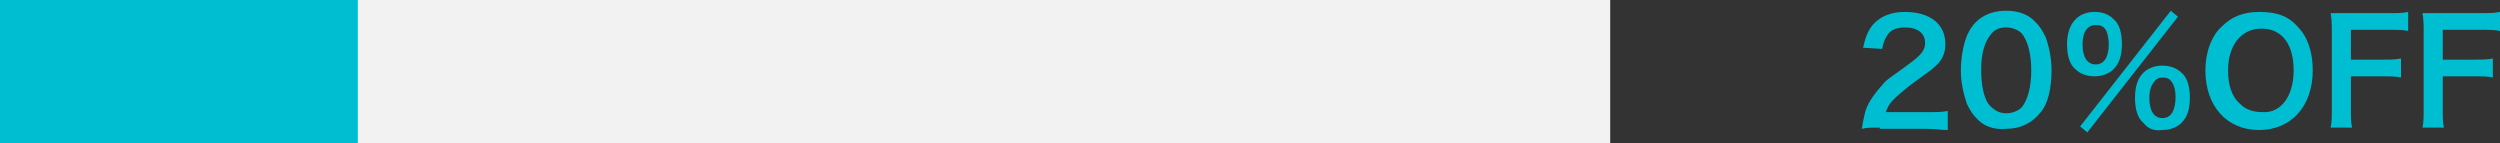
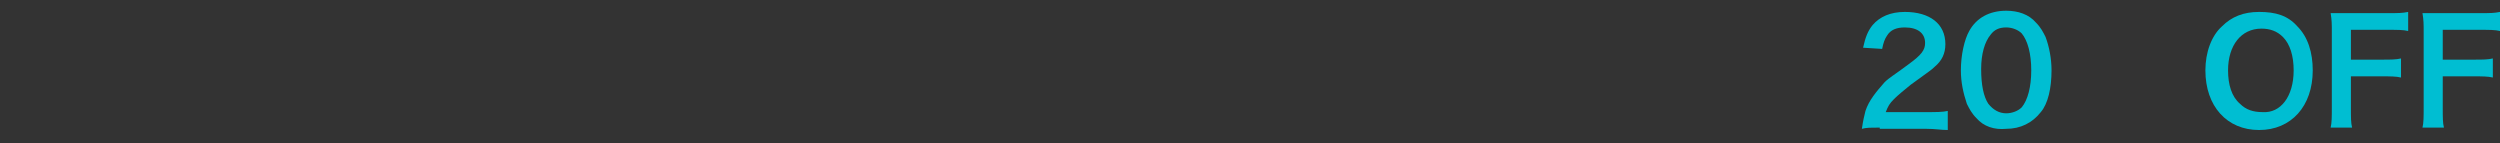
<svg xmlns="http://www.w3.org/2000/svg" version="1.1" id="レイヤー_1" x="0px" y="0px" viewBox="0 0 209.6 12" style="enable-background:new 0 0 209.6 12;" xml:space="preserve">
  <rect x="0" y="0" width="209.6" height="12" fill="#333333" stroke="none" />
  <style type="text/css">
	.st0{fill:#F2F2F2;}
	.st1{fill:#00BED2;}
</style>
  <g>
    <g>
-       <rect x="0" class="st0" width="135" height="12" />
-     </g>
+       </g>
    <g>
      <g>
        <g>
          <g>
            <path class="st1" d="M157.6,10.7c-0.9,0-1.1,0-1.5,0.1c0.1-0.7,0.2-1.1,0.3-1.5c0.3-0.9,0.9-1.6,1.6-2.4c0.4-0.4,0.8-0.6,2-1.5       c1.1-0.8,1.4-1.2,1.4-1.8c0-0.8-0.6-1.3-1.7-1.3c-0.7,0-1.2,0.2-1.5,0.7c-0.2,0.3-0.3,0.6-0.4,1.1L156.2,4       c0.2-0.9,0.4-1.4,0.8-1.9c0.6-0.7,1.5-1.1,2.7-1.1c2.1,0,3.4,1,3.4,2.7c0,0.8-0.3,1.4-0.9,1.9c-0.3,0.3-0.5,0.4-2,1.5       c-0.5,0.4-1.1,0.9-1.4,1.2c-0.4,0.4-0.5,0.6-0.7,1.1h3.4c0.8,0,1.4,0,1.8-0.1v1.6c-0.6,0-1-0.1-1.8-0.1H157.6z" />
            <path class="st1" d="M165.7,9.9c-0.4-0.4-0.6-0.8-0.8-1.2c-0.3-0.9-0.5-1.8-0.5-2.8c0-1.3,0.3-2.6,0.7-3.3       c0.6-1.1,1.7-1.7,3.1-1.7c1,0,1.9,0.3,2.5,1c0.4,0.4,0.6,0.8,0.8,1.2c0.3,0.8,0.5,1.8,0.5,2.8c0,1.5-0.3,2.8-0.9,3.5       c-0.7,0.9-1.7,1.4-2.9,1.4C167.2,10.9,166.3,10.6,165.7,9.9z M169.5,9c0.5-0.6,0.8-1.7,0.8-3.1c0-1.4-0.3-2.5-0.8-3.1       c-0.3-0.3-0.8-0.5-1.3-0.5c-0.6,0-1,0.2-1.3,0.6c-0.5,0.6-0.8,1.6-0.8,2.9c0,1.3,0.2,2.3,0.6,2.9c0.4,0.5,0.9,0.8,1.5,0.8       C168.7,9.5,169.2,9.3,169.5,9z" />
-             <path class="st1" d="M174,5.8c-0.5-0.4-0.7-1.2-0.7-2.1c0-1.7,0.9-2.7,2.3-2.7c0.7,0,1.2,0.2,1.6,0.6c0.5,0.4,0.7,1.2,0.7,2.1       c0,0.9-0.2,1.6-0.7,2.1c-0.4,0.4-1,0.6-1.6,0.6C175,6.4,174.4,6.2,174,5.8z M182,0.9l0.6,0.5l-7.6,9.7l-0.6-0.5L182,0.9z        M174.6,3.7c0,1.1,0.4,1.7,1.1,1.7c0.7,0,1.1-0.6,1.1-1.7c0-0.4-0.1-0.9-0.2-1.1c-0.2-0.4-0.5-0.5-0.9-0.5       C175,2.1,174.6,2.7,174.6,3.7z M179.7,10.3c-0.5-0.4-0.7-1.2-0.7-2.1c0-0.9,0.2-1.6,0.7-2.1c0.4-0.4,1-0.6,1.6-0.6       s1.2,0.2,1.6,0.6c0.5,0.4,0.7,1.2,0.7,2.1c0,0.9-0.2,1.6-0.7,2.1c-0.4,0.4-1,0.6-1.6,0.6C180.6,11,180.1,10.8,179.7,10.3z        M180.5,7c-0.2,0.3-0.3,0.7-0.3,1.2c0,1.1,0.4,1.7,1.1,1.7c0.7,0,1.1-0.6,1.1-1.8c0-0.5-0.1-0.9-0.3-1.2       c-0.2-0.3-0.4-0.4-0.8-0.4S180.7,6.7,180.5,7z" />
-             <path class="st1" d="M192.6,2.2c0.9,0.9,1.3,2.2,1.3,3.7c0,3-1.8,5-4.5,5s-4.5-2-4.5-5c0-1.5,0.5-2.9,1.4-3.7       c0.8-0.8,1.8-1.2,3.1-1.2C190.8,1,191.8,1.3,192.6,2.2z M192.3,5.9c0-1.2-0.3-2.2-0.9-2.8c-0.5-0.5-1.1-0.7-1.8-0.7       c-1.7,0-2.8,1.4-2.8,3.5c0,1.2,0.3,2.2,1,2.8c0.5,0.5,1.1,0.7,1.9,0.7C191.2,9.5,192.3,8.1,192.3,5.9z" />
+             <path class="st1" d="M192.6,2.2c0.9,0.9,1.3,2.2,1.3,3.7c0,3-1.8,5-4.5,5s-4.5-2-4.5-5c0-1.5,0.5-2.9,1.4-3.7       c0.8-0.8,1.8-1.2,3.1-1.2C190.8,1,191.8,1.3,192.6,2.2z M192.3,5.9c0-1.2-0.3-2.2-0.9-2.8c-0.5-0.5-1.1-0.7-1.8-0.7       c-1.7,0-2.8,1.4-2.8,3.5c0,1.2,0.3,2.2,1,2.8c0.5,0.5,1.1,0.7,1.9,0.7C191.2,9.5,192.3,8.1,192.3,5.9" />
            <path class="st1" d="M197.1,9c0,0.9,0,1.3,0.1,1.7h-1.8c0.1-0.4,0.1-0.9,0.1-1.7V2.7c0-0.7,0-1-0.1-1.6c0.5,0,0.8,0,1.5,0h3.4       c0.8,0,1.1,0,1.6-0.1v1.6c-0.4-0.1-0.9-0.1-1.6-0.1h-3.2v2.5h2.6c0.7,0,1.2,0,1.6-0.1v1.6c-0.4-0.1-0.9-0.1-1.6-0.1h-2.6V9z" />
            <path class="st1" d="M204.8,9c0,0.9,0,1.3,0.1,1.7h-1.8c0.1-0.4,0.1-0.9,0.1-1.7V2.7c0-0.7,0-1-0.1-1.6c0.5,0,0.8,0,1.5,0h3.4       c0.8,0,1.1,0,1.6-0.1v1.6c-0.4-0.1-0.9-0.1-1.6-0.1h-3.2v2.5h2.6c0.7,0,1.2,0,1.6-0.1v1.6c-0.4-0.1-0.9-0.1-1.6-0.1h-2.6V9z" />
          </g>
        </g>
      </g>
      <g>
-         <rect x="0" class="st1" width="30" height="12" />
-       </g>
+         </g>
    </g>
  </g>
</svg>